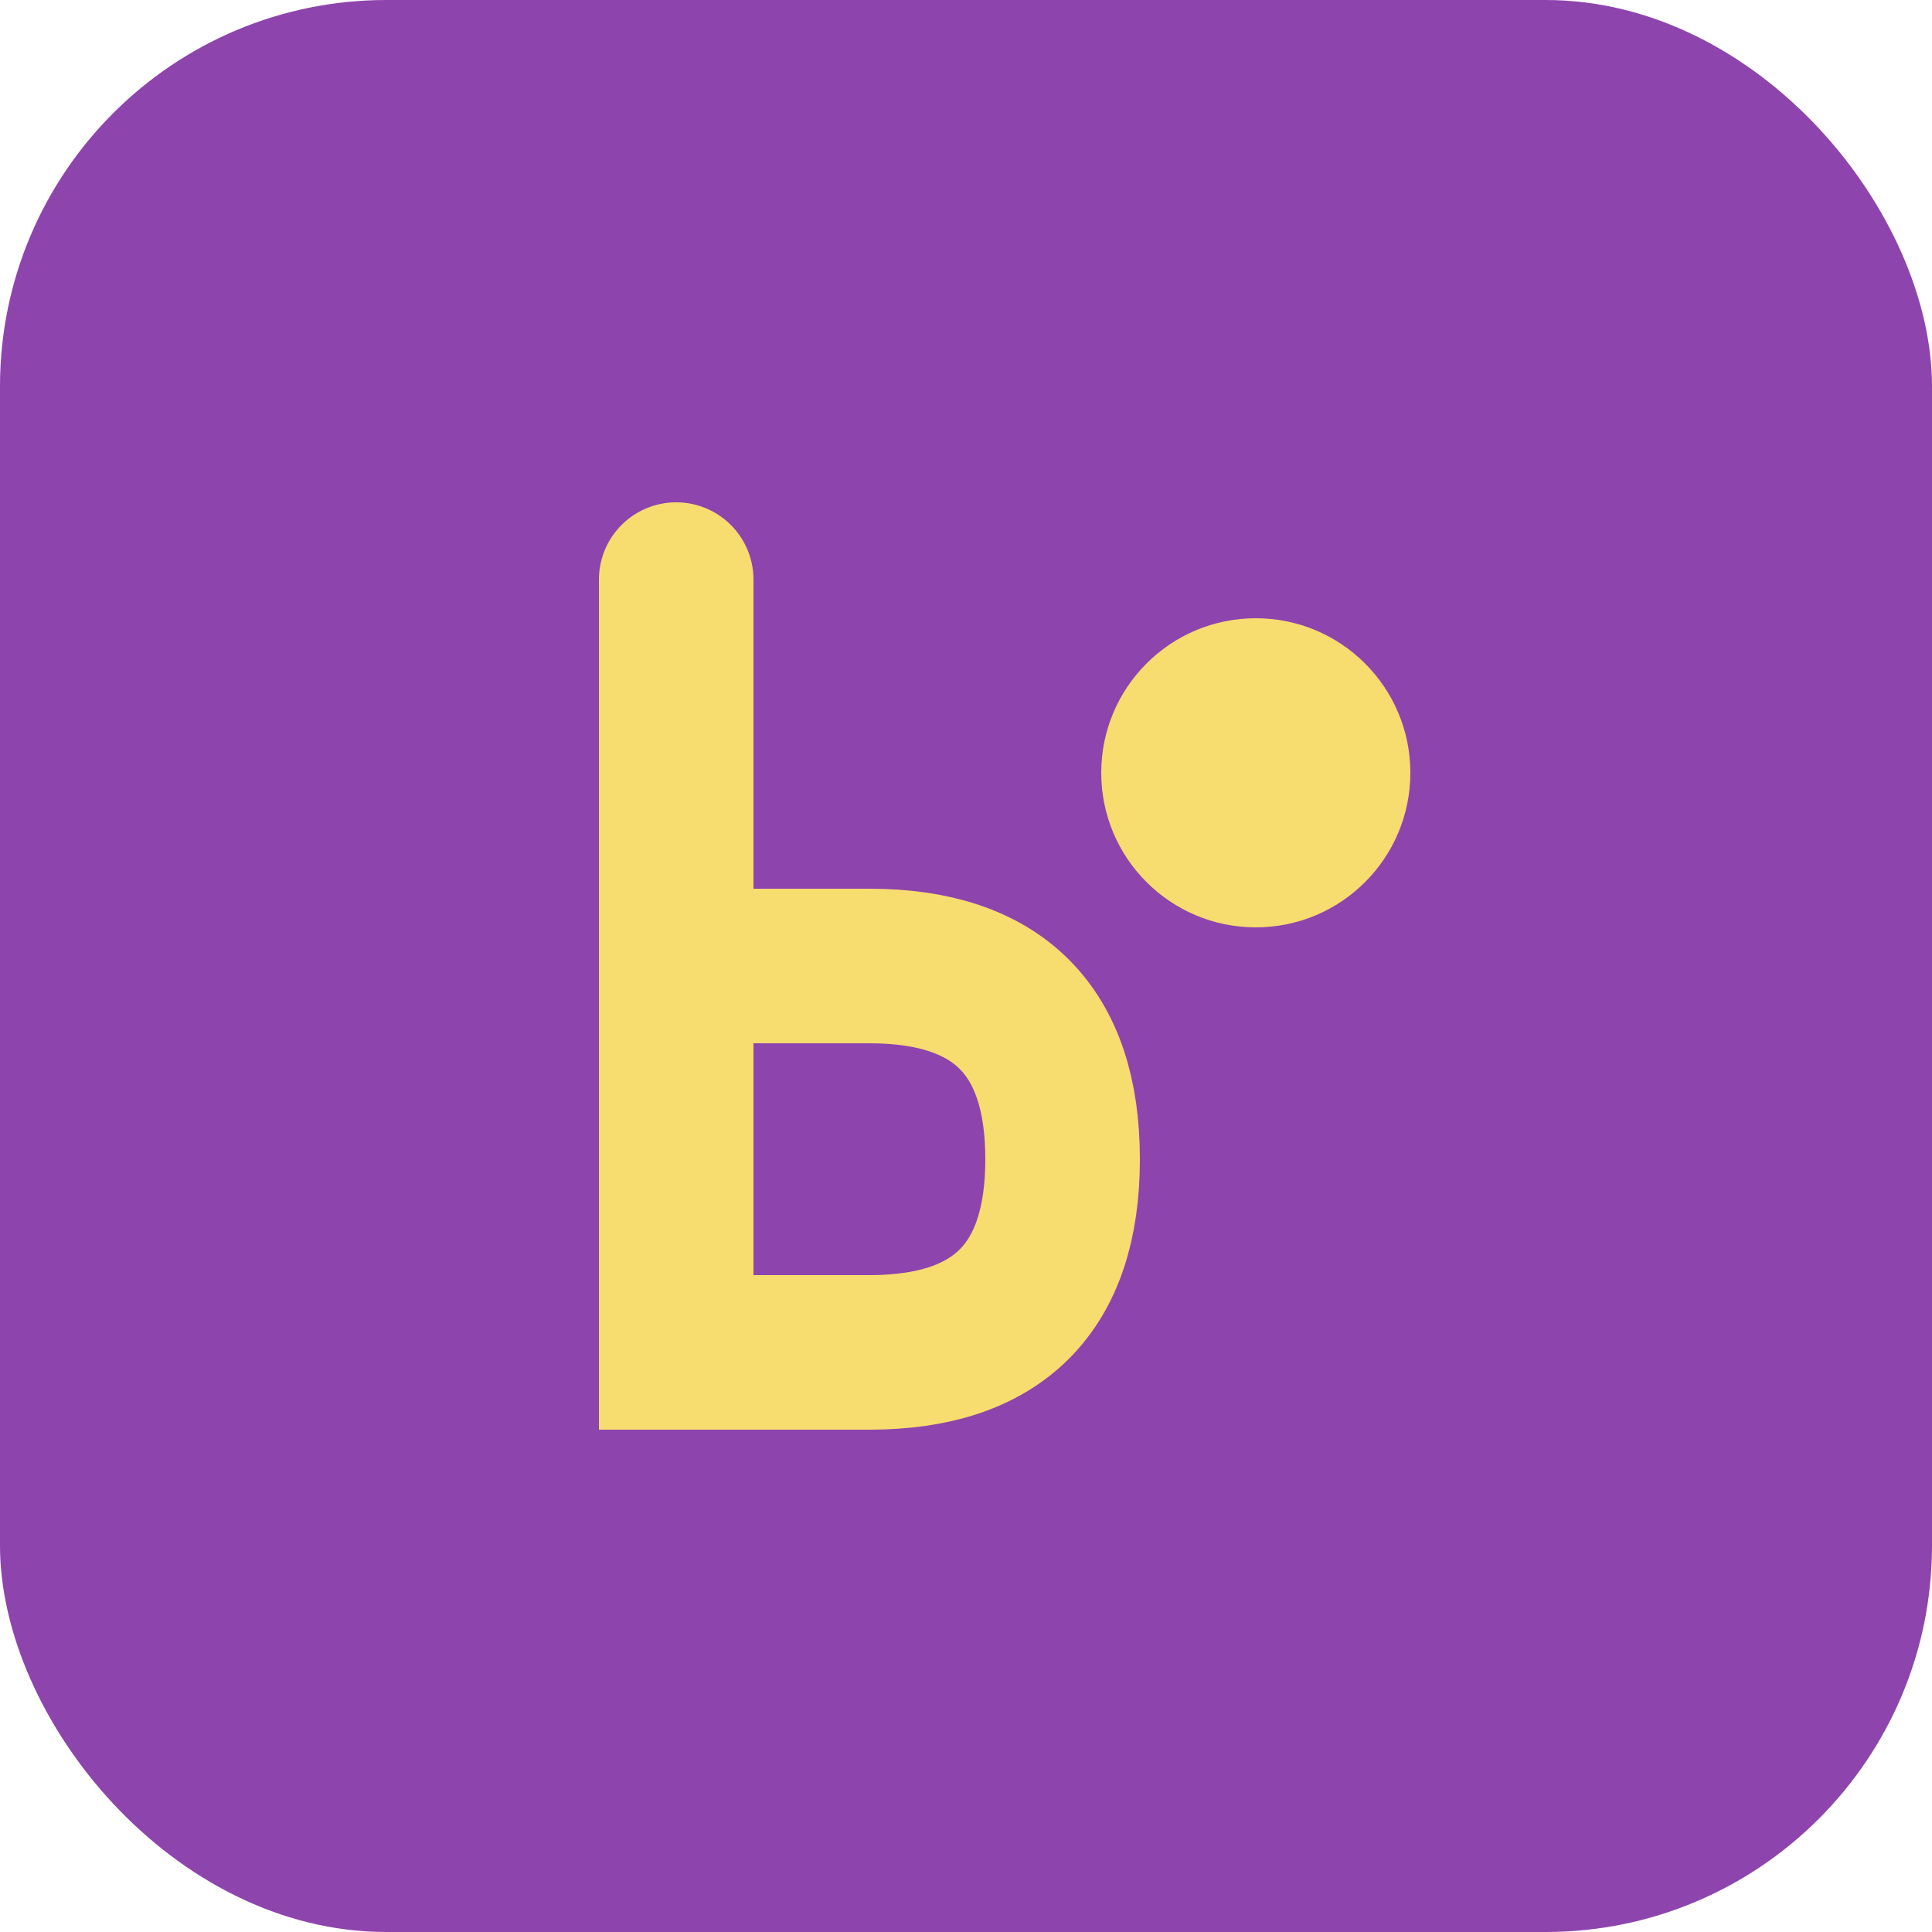
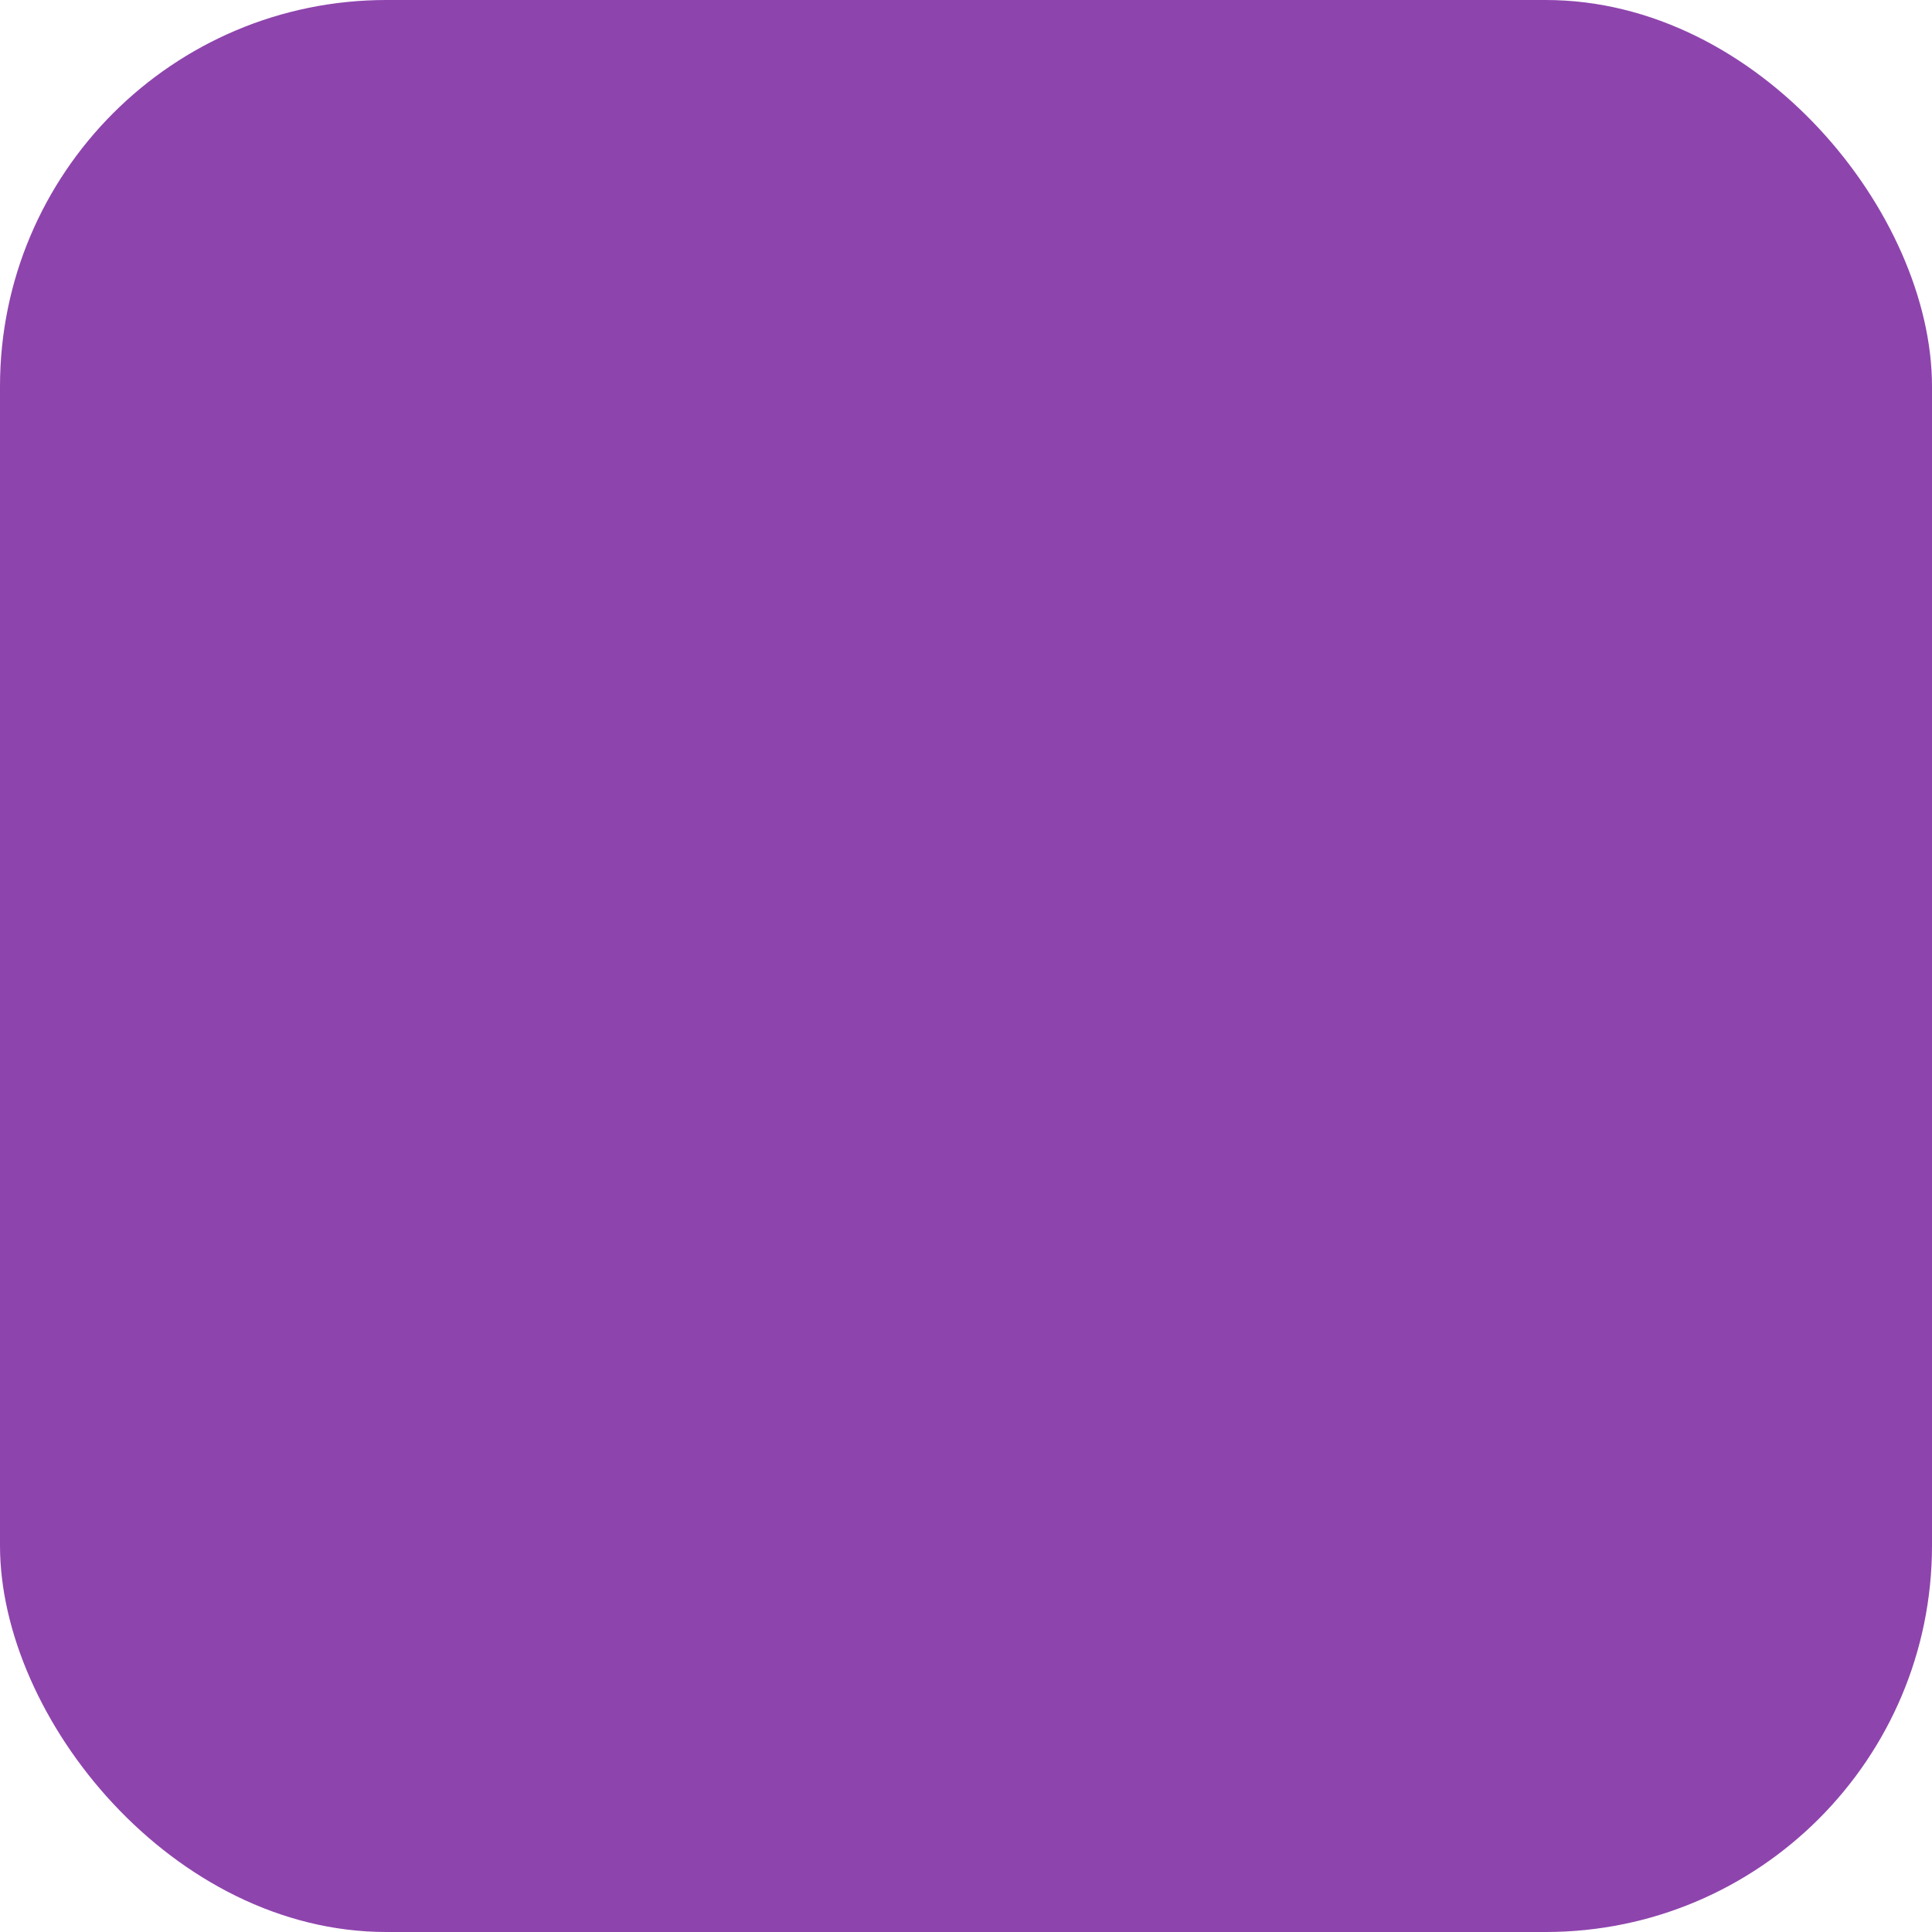
<svg xmlns="http://www.w3.org/2000/svg" viewBox="0 0 100 100" width="100" height="100">
  <rect x="0" y="0" width="100" height="100" rx="20" ry="20" fill="#8E44AD" />
-   <path d="M35,30 Q35,30 35,50 Q35,70 35,70 Q35,70 45,70 Q55,70 55,60 Q55,50 45,50 Q35,50 35,50" fill="none" stroke="#F7DC6F" stroke-width="8" stroke-linecap="round" />
-   <circle cx="65" cy="40" r="8" fill="#F7DC6F" />
</svg>